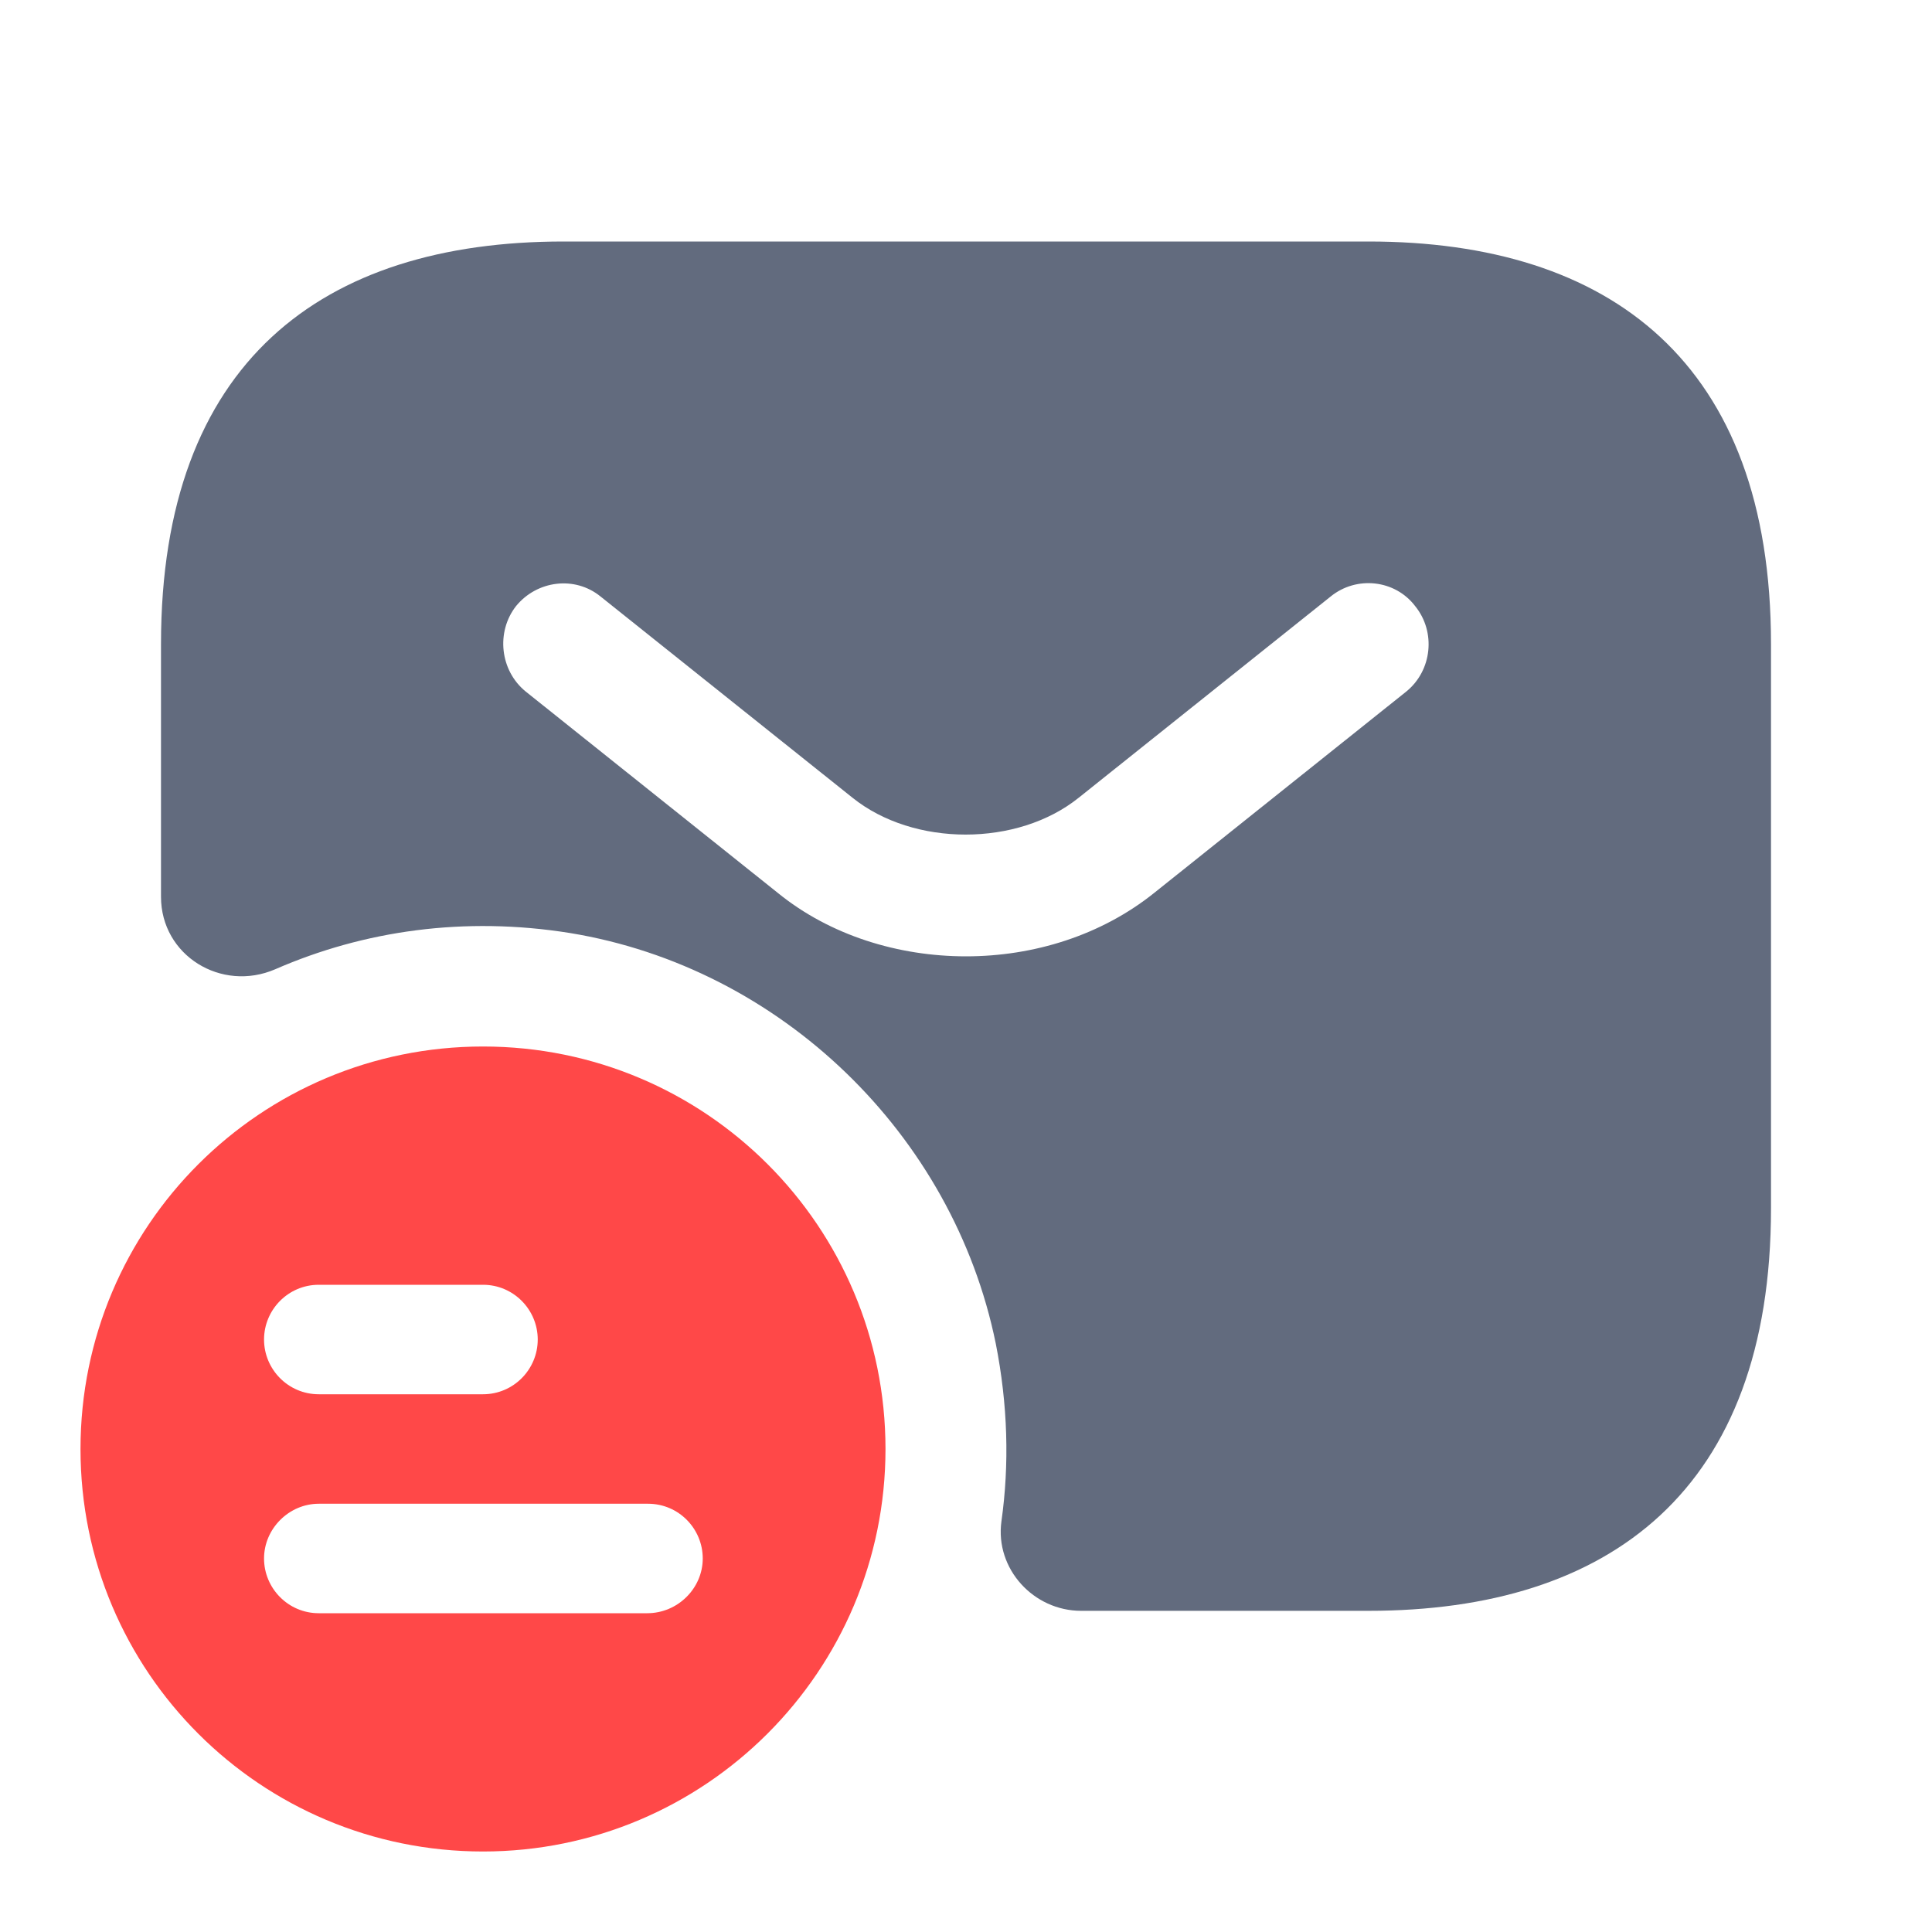
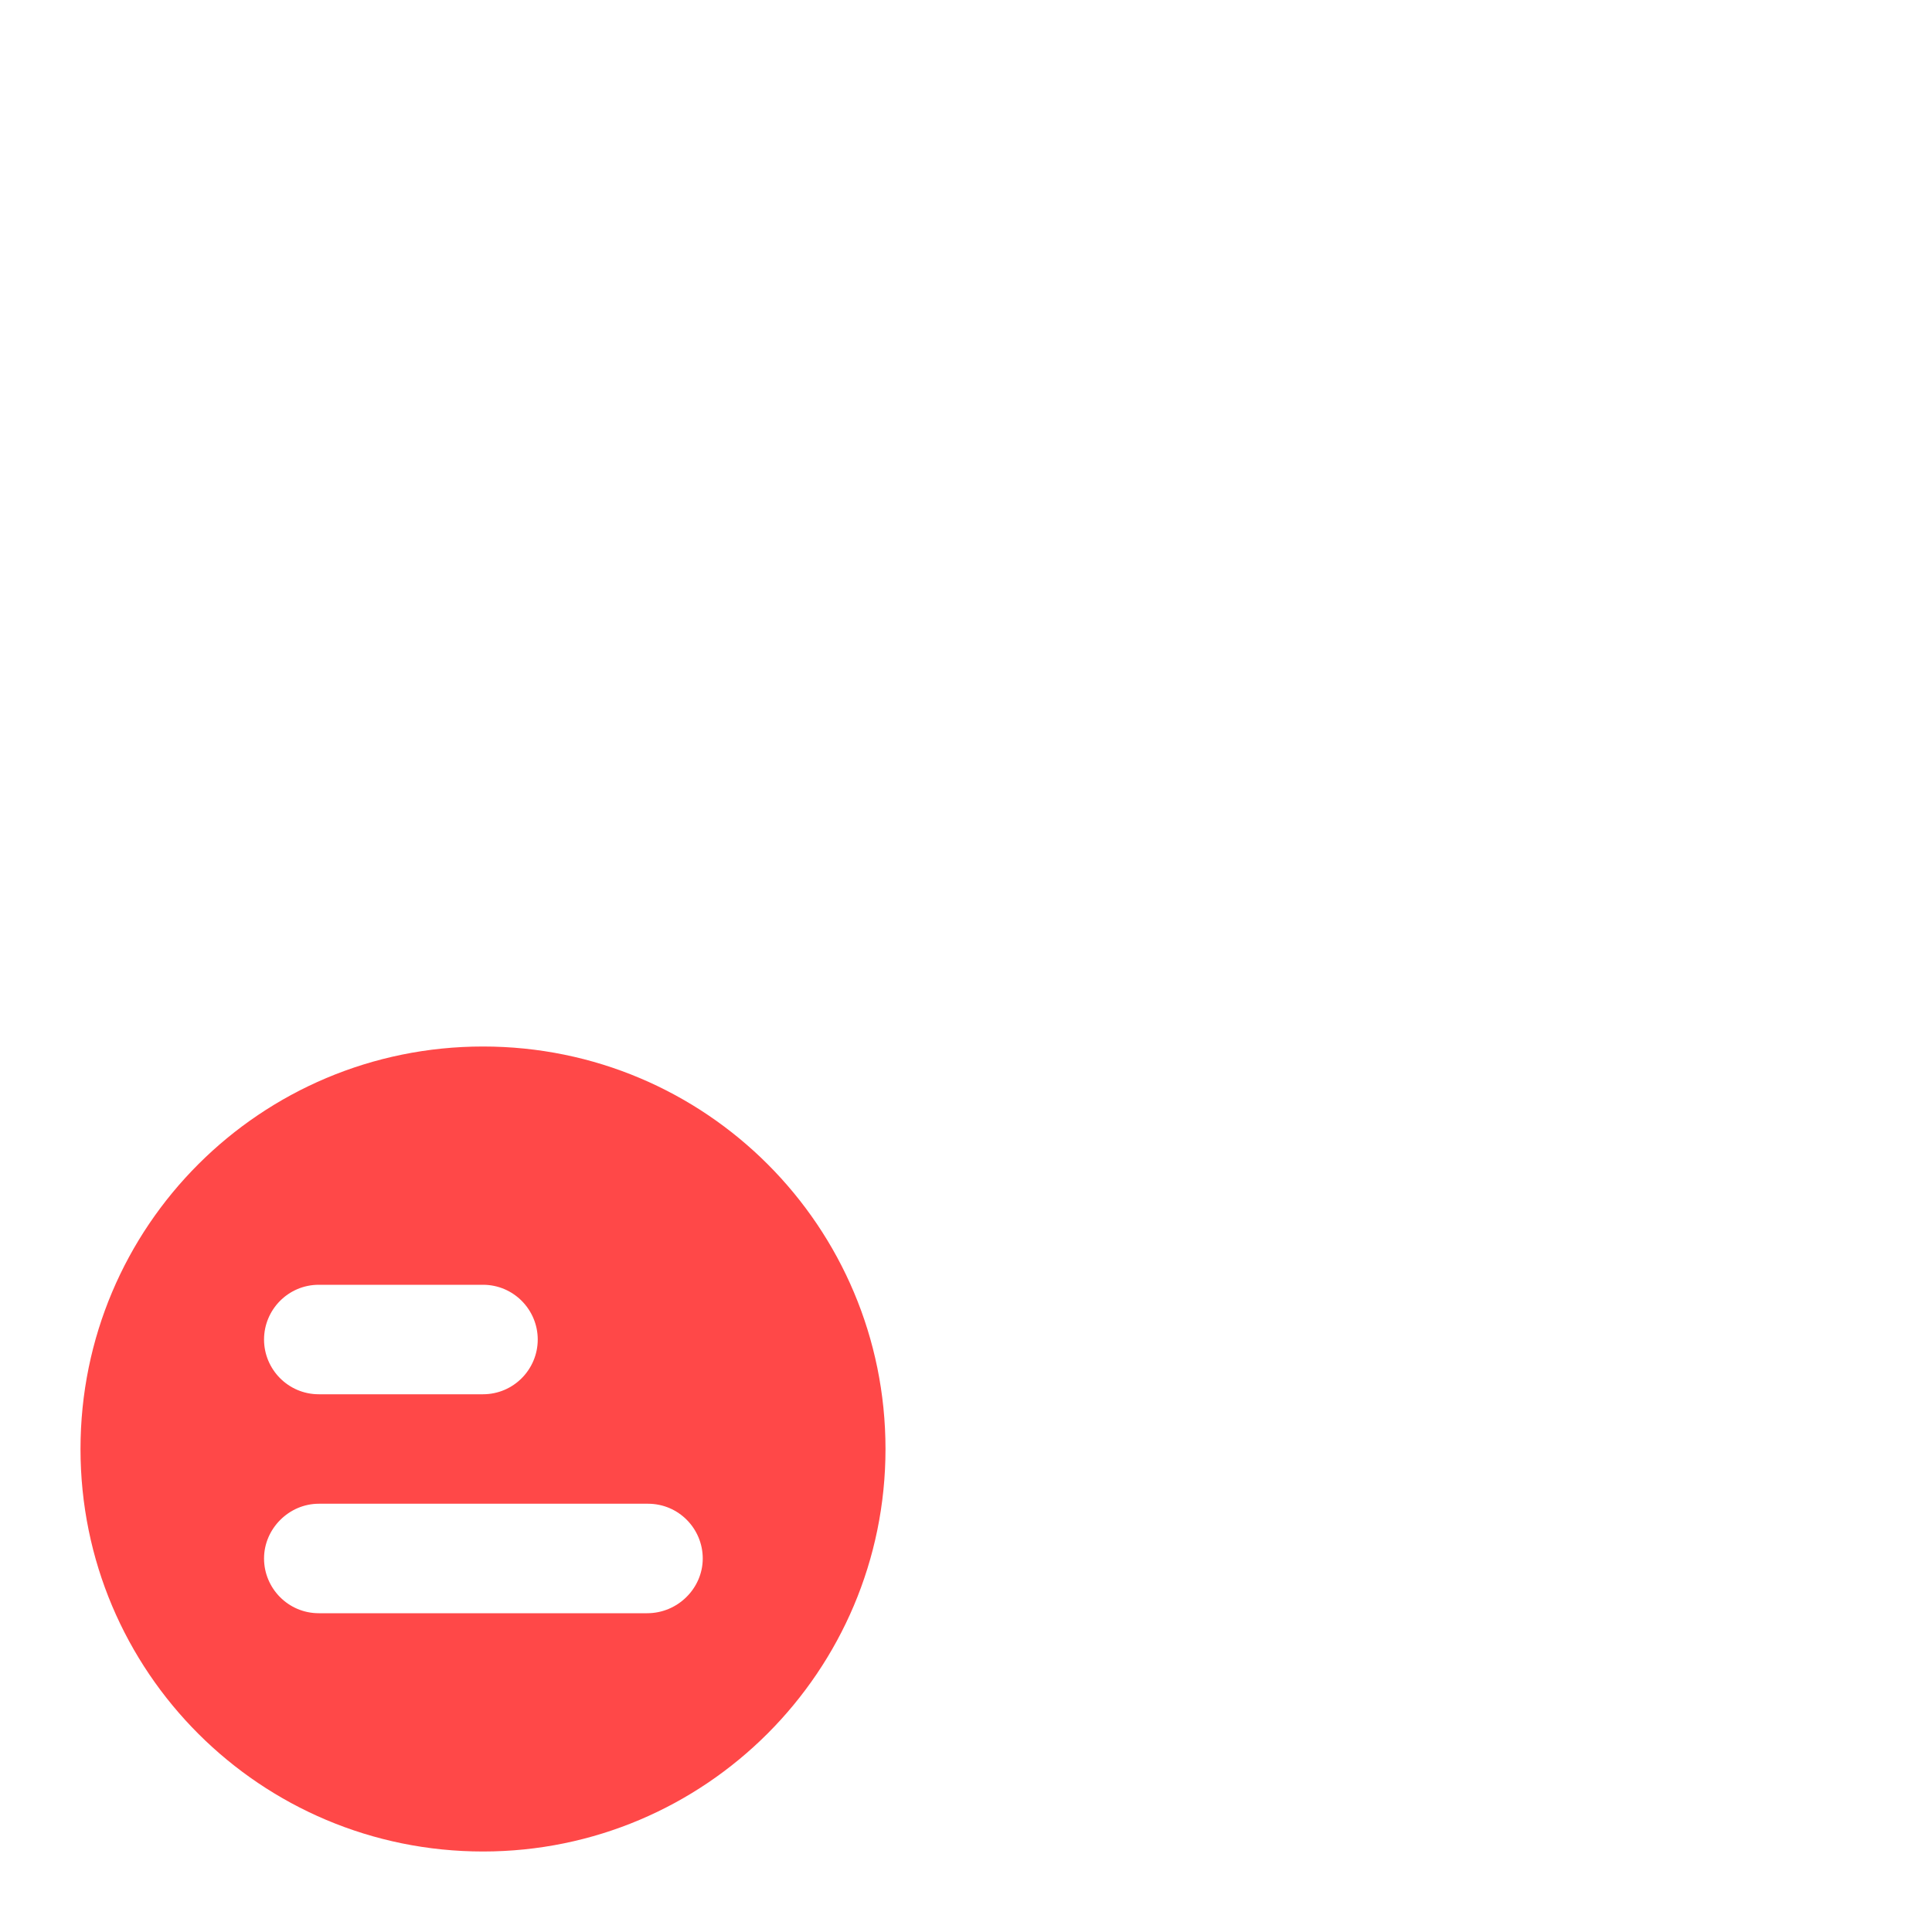
<svg xmlns="http://www.w3.org/2000/svg" width="54" height="54" viewBox="0 0 54 54" fill="none">
  <path d="M13.5 29.25C7.29 29.25 2.25 34.267 2.25 40.5C2.25 46.733 7.29 51.75 13.5 51.75C19.71 51.75 24.75 46.71 24.75 40.5C24.75 34.29 19.733 29.25 13.5 29.25ZM8.91 35.91H13.5C14.355 35.91 15.03 36.608 15.03 37.44C15.03 38.273 14.355 38.97 13.5 38.97H8.91C8.055 38.97 7.38 38.273 7.38 37.44C7.38 36.608 8.055 35.91 8.91 35.91ZM18.09 45.09H8.91C8.055 45.09 7.38 44.392 7.38 43.56C7.38 42.727 8.078 42.03 8.91 42.03H18.113C18.968 42.03 19.642 42.727 19.642 43.56C19.642 44.392 18.945 45.09 18.09 45.09Z" fill="#FF4848" />
-   <path d="M38.25 6.75H15.75C9 6.75 4.5 10.125 4.5 18V25.065C4.5 26.707 6.188 27.742 7.695 27.09C10.17 26.01 12.982 25.605 15.93 26.078C21.825 27.045 26.64 31.703 27.832 37.553C28.17 39.263 28.215 40.928 27.99 42.525C27.81 43.852 28.89 45.023 30.218 45.023H38.25C45 45.023 49.5 41.648 49.5 33.773V18C49.5 10.125 45 6.75 38.25 6.75ZM39.307 19.328L32.265 24.953C30.78 26.145 28.89 26.73 27 26.73C25.11 26.73 23.198 26.145 21.735 24.953L14.693 19.328C13.973 18.742 13.86 17.663 14.422 16.942C15.008 16.223 16.065 16.087 16.785 16.672L23.828 22.297C25.538 23.67 28.44 23.67 30.15 22.297L37.193 16.672C37.913 16.087 38.992 16.2 39.555 16.942C40.14 17.663 40.028 18.742 39.307 19.328Z" fill="#626B7E" />
</svg>